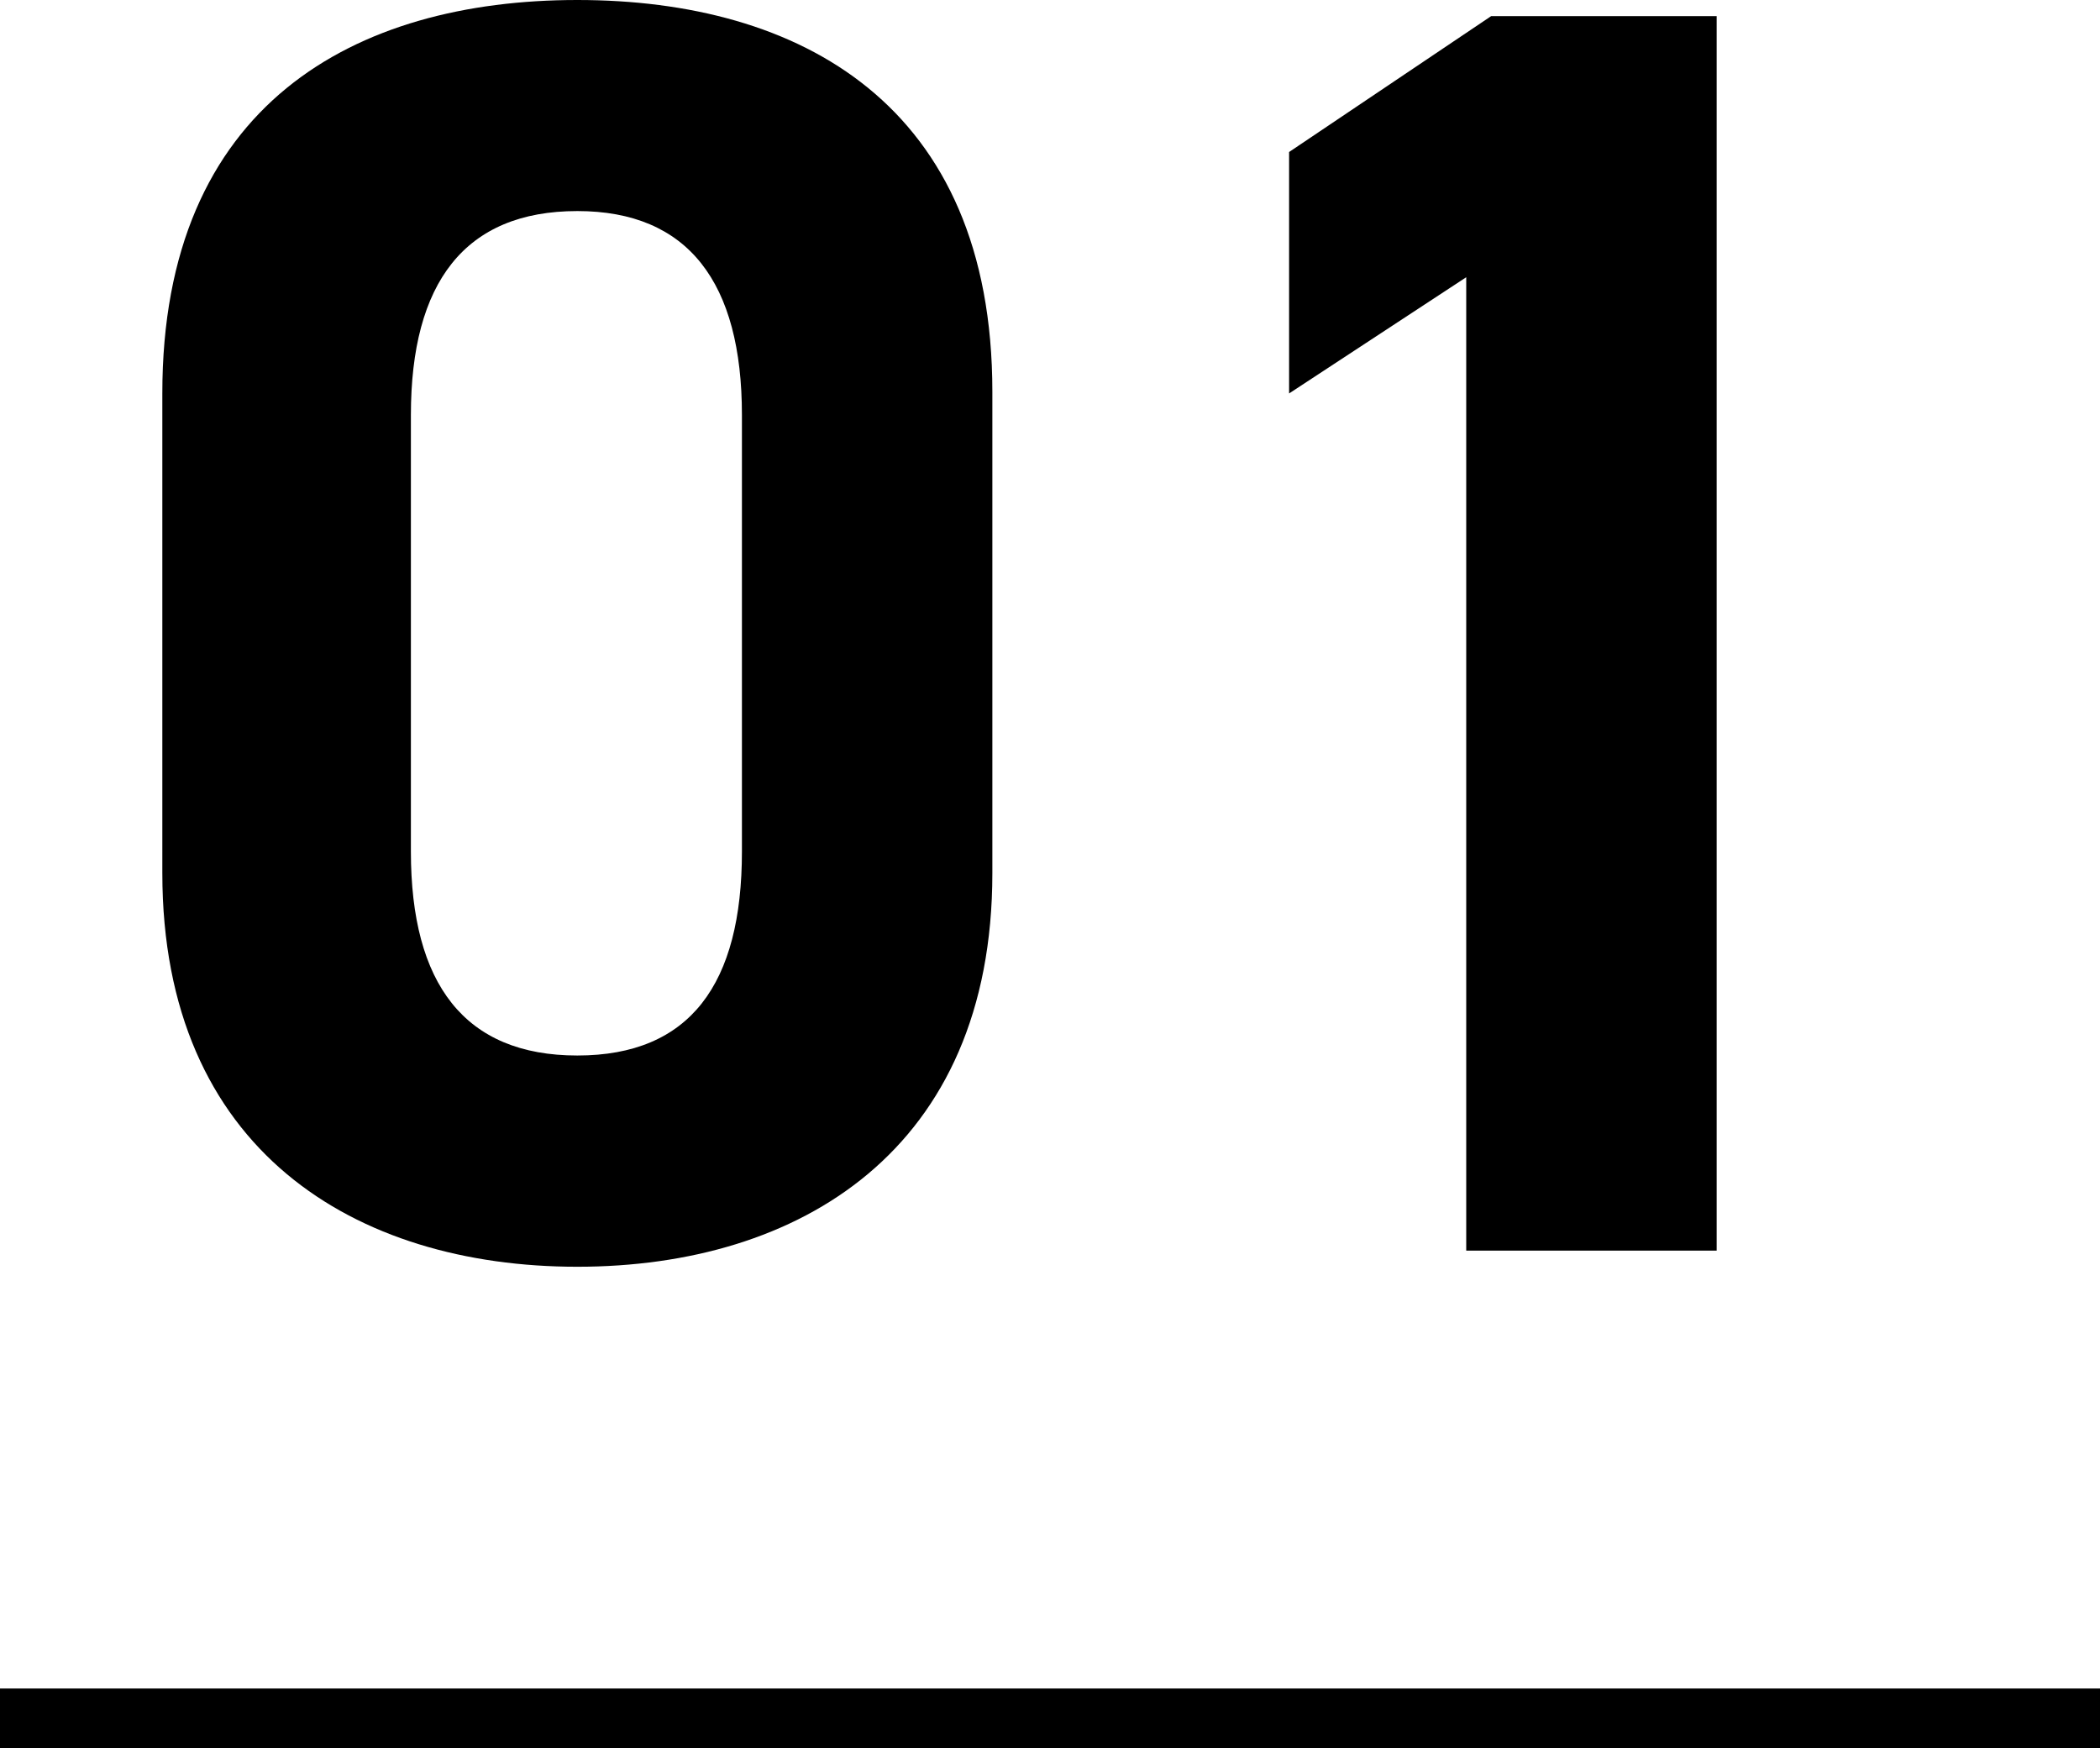
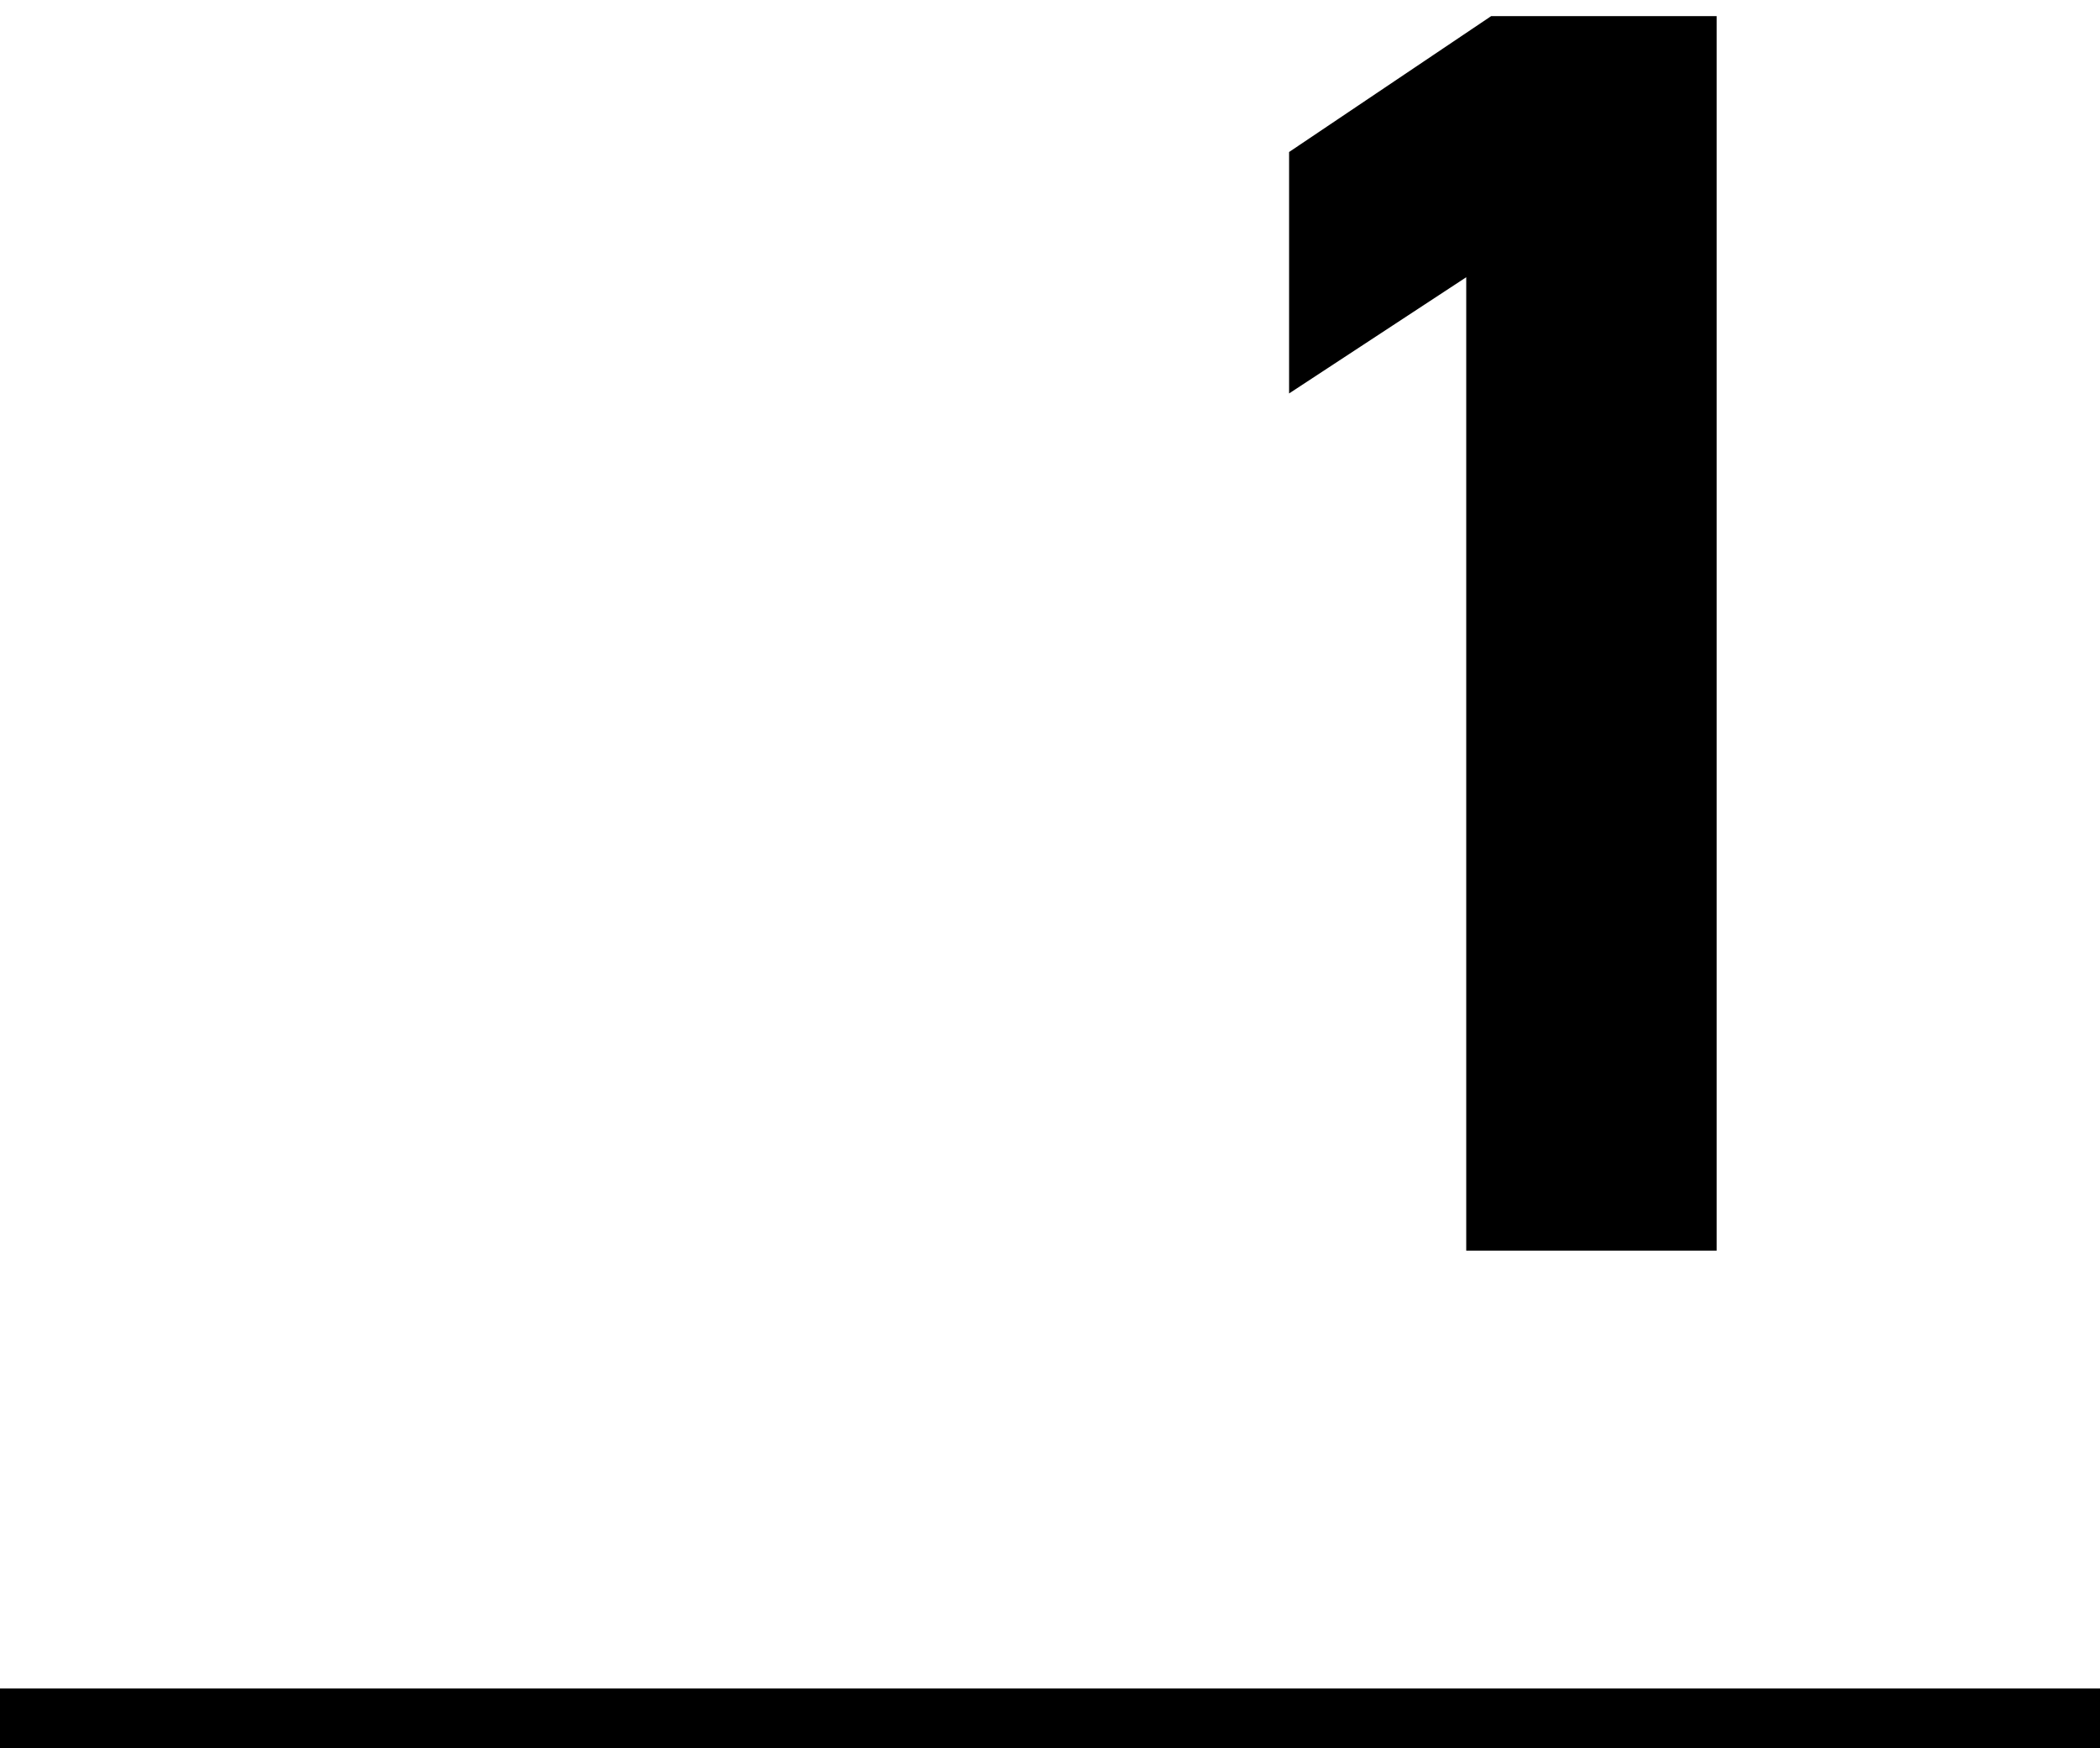
<svg xmlns="http://www.w3.org/2000/svg" id="Layer_2" data-name="Layer 2" viewBox="0 0 112.03 93.26">
  <defs>
    <style>
      .cls-1 {
        fill: none;
        stroke: #000;
        stroke-miterlimit: 10;
        stroke-width: 3.18px;
      }
    </style>
  </defs>
  <g id="PC">
    <g id="_01" data-name="01">
      <g>
        <g>
-           <path d="M52.94,46.58c0,14.79-10.31,21-22.14,21s-22.14-6.2-22.14-21V21C8.65,5.54,18.96,0,30.8,0s22.14,5.54,22.14,20.9v25.67ZM30.8,11.26c-6.01,0-8.88,3.82-8.88,10.88v23.29c0,7.06,2.86,10.88,8.88,10.88s8.78-3.82,8.78-10.88V22.14c0-7.06-2.86-10.88-8.78-10.88Z" />
          <path d="M91.58,66.72h-13.36V14.79l-9.45,6.2V8.11L79.55,.86h12.03V66.72Z" />
        </g>
        <line class="cls-1" y1="91.67" x2="112.03" y2="91.67" />
      </g>
    </g>
  </g>
</svg>